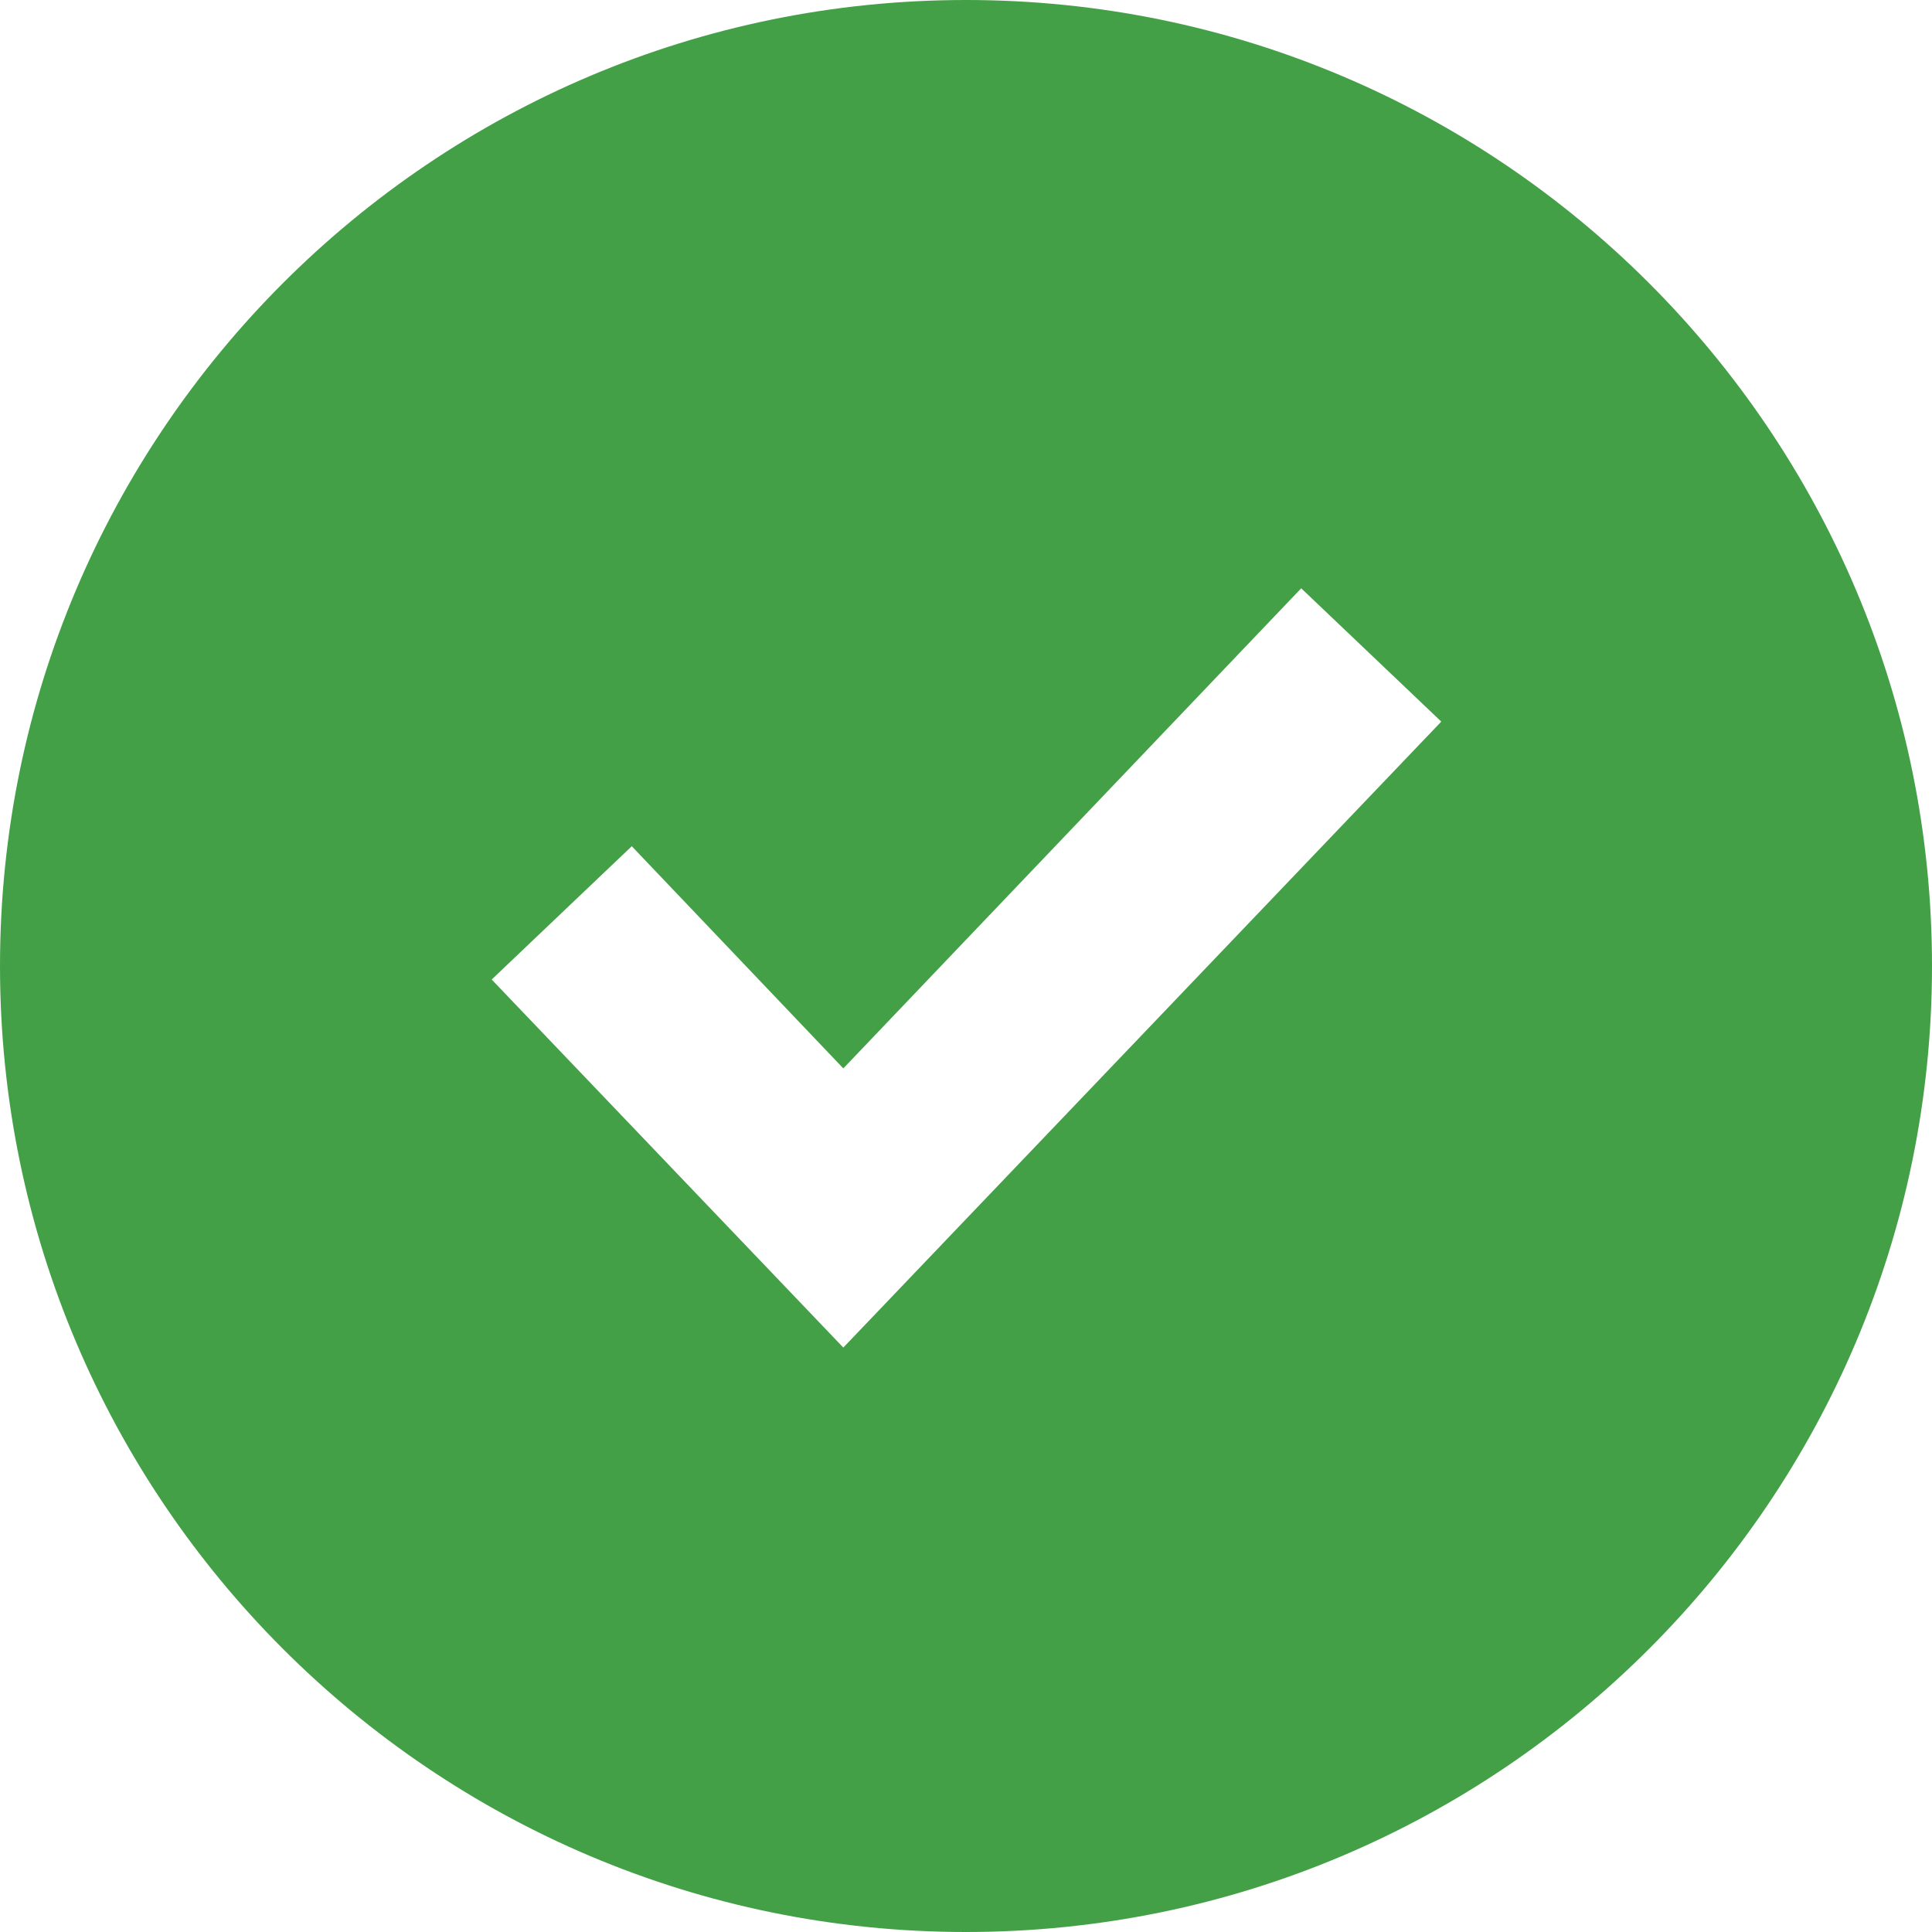
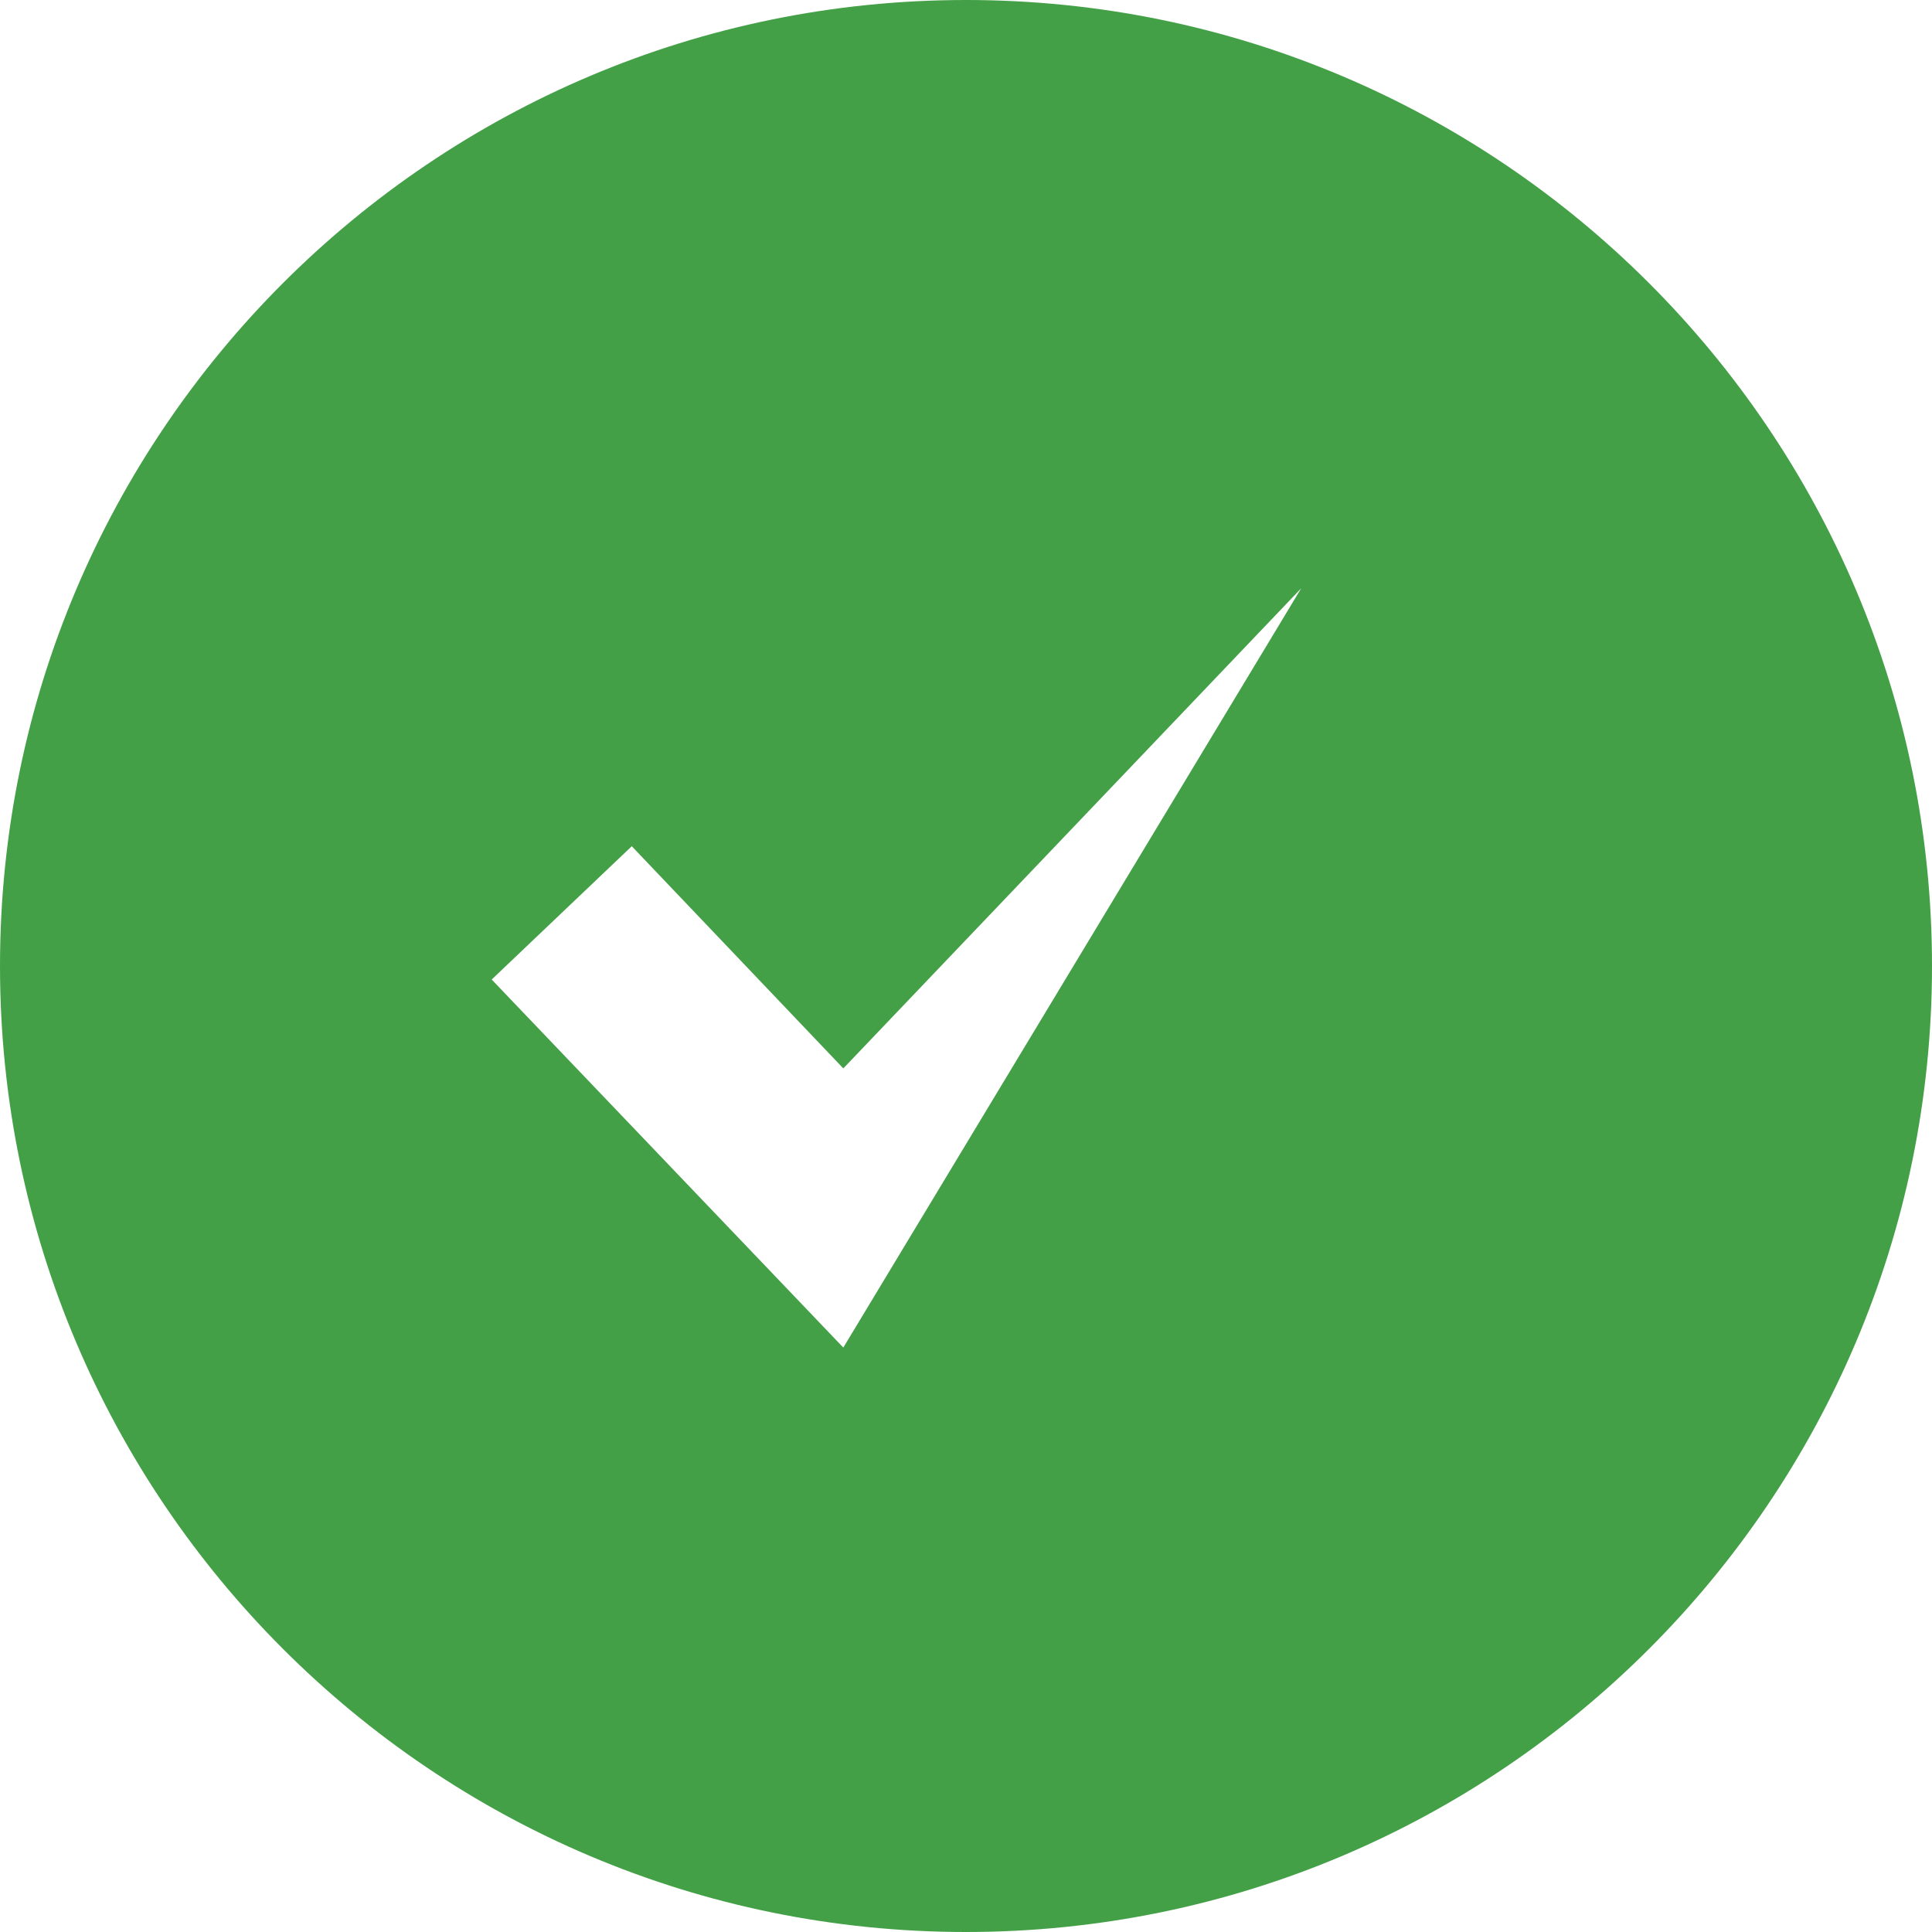
<svg xmlns="http://www.w3.org/2000/svg" width="20" height="20" viewBox="0 0 20 20" fill="none">
-   <path fill-rule="evenodd" clip-rule="evenodd" d="M10 20C15.52 20 20 15.52 20 10C20 4.48 15.52 0 10 0C4.48 0 0 4.48 0 10C0 15.52 4.48 20 10 20ZM8.73 13.95L14.92 7.47L13.47 6.09L8.73 11.06L6.54 8.76L5.09 10.14L8.73 13.95Z" fill="#43A047" />
+   <path fill-rule="evenodd" clip-rule="evenodd" d="M10 20C15.52 20 20 15.52 20 10C20 4.48 15.52 0 10 0C4.48 0 0 4.48 0 10C0 15.52 4.48 20 10 20ZM8.73 13.95L13.47 6.09L8.73 11.06L6.54 8.76L5.09 10.14L8.73 13.95Z" fill="#43A047" />
</svg>